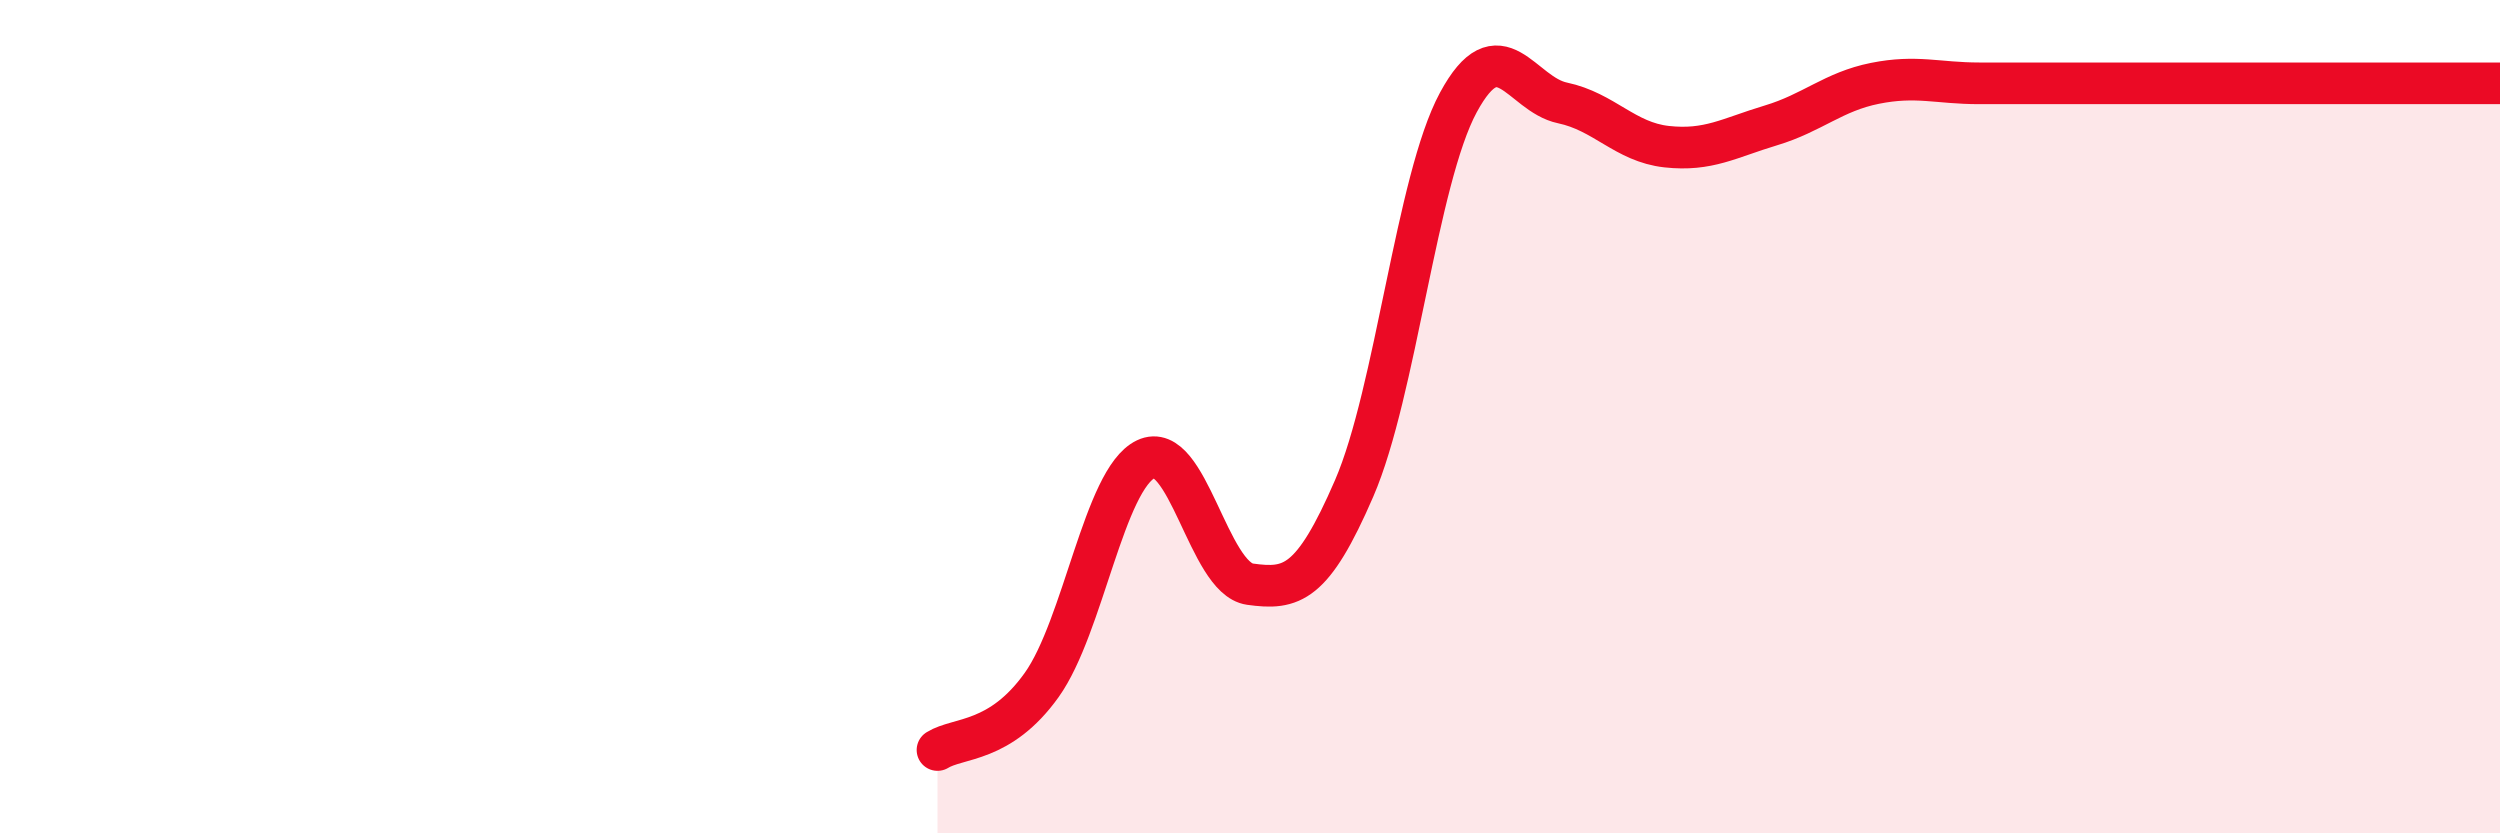
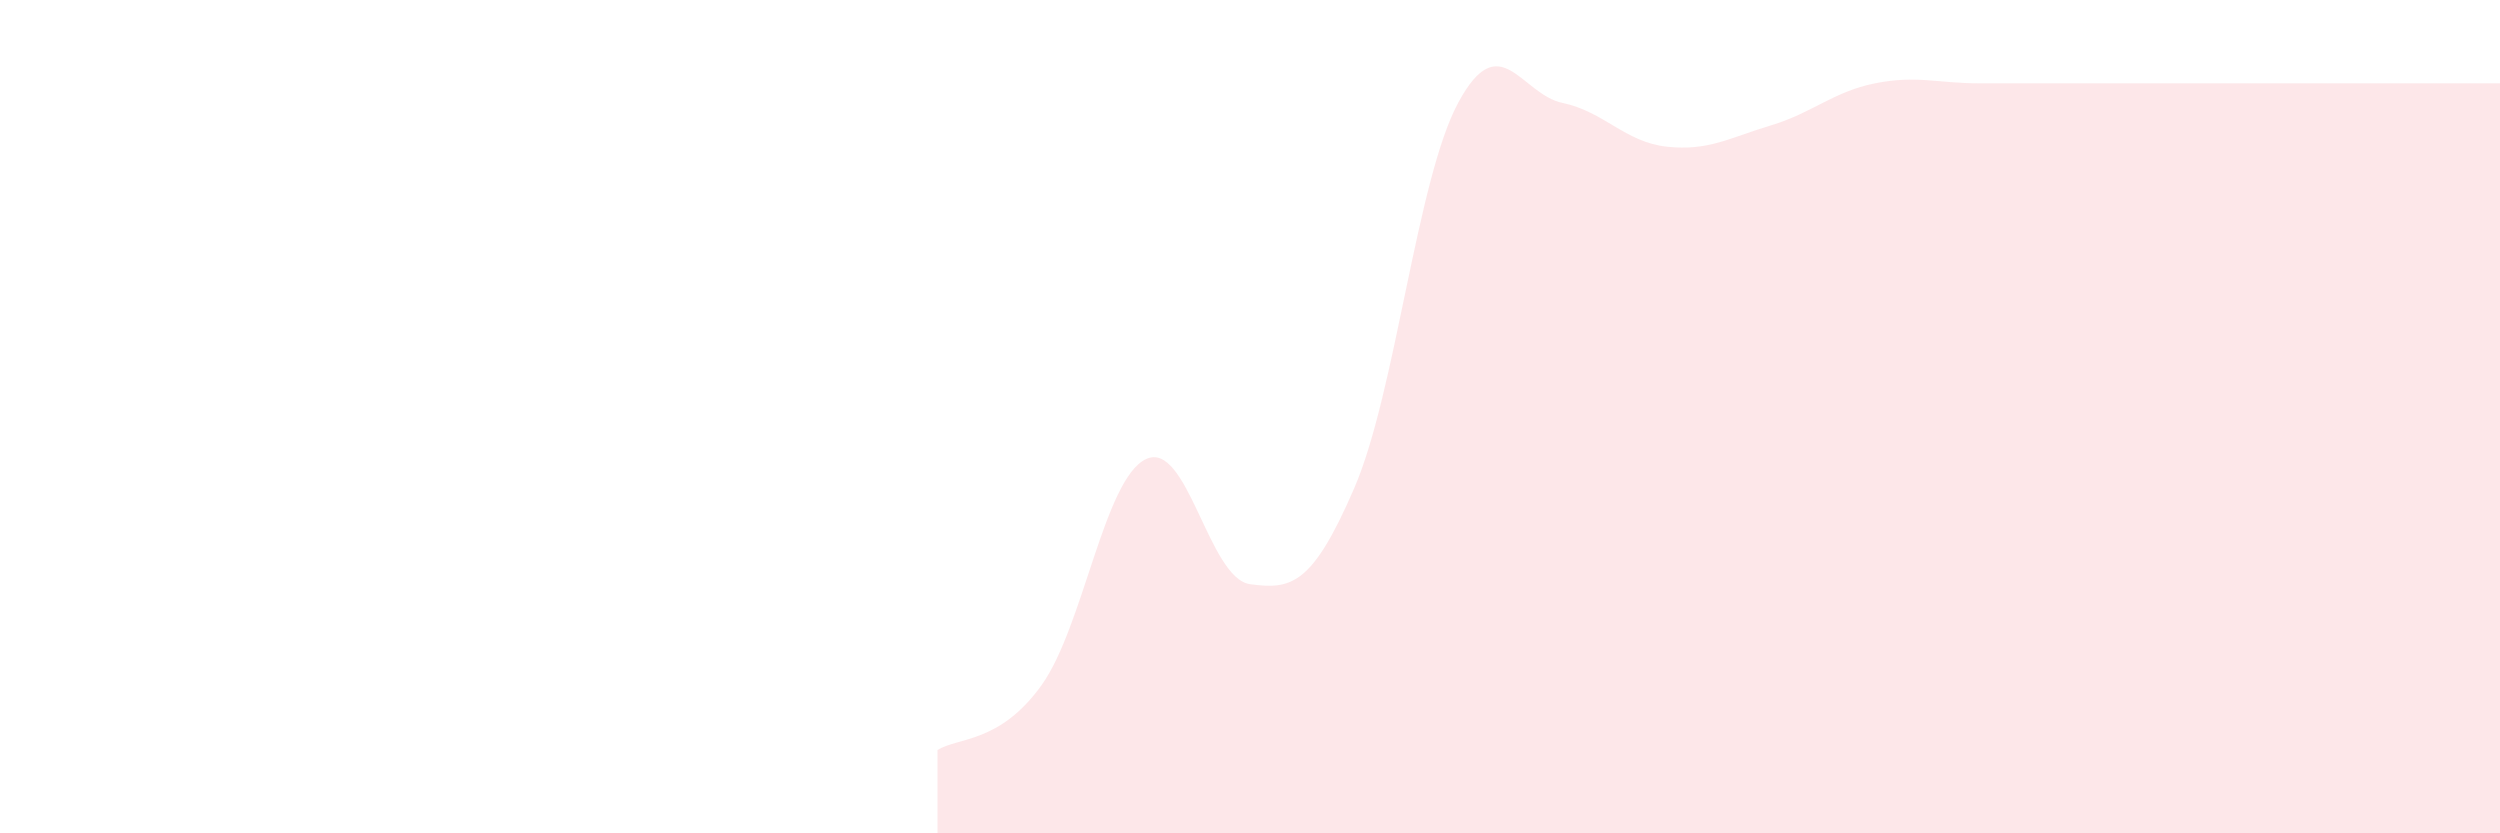
<svg xmlns="http://www.w3.org/2000/svg" width="60" height="20" viewBox="0 0 60 20">
  <path d="M 22.5,18 C 23,17.69 24,17.84 25,16.44 C 26,15.04 26.5,11.5 27.5,11.02 C 28.5,10.54 29,13.88 30,14.02 C 31,14.16 31.5,14.03 32.5,11.72 C 33.5,9.41 34,4.31 35,2.46 C 36,0.61 36.5,2.26 37.5,2.47 C 38.5,2.68 39,3.41 40,3.52 C 41,3.63 41.5,3.31 42.5,3.01 C 43.5,2.71 44,2.2 45,2 C 46,1.8 46.5,2 47.5,2 C 48.5,2 49,2 50,2 C 51,2 51.5,2 52.5,2 C 53.5,2 53.5,2 55,2 C 56.5,2 59,2 60,2L60 20L22.5 20Z" fill="#EB0A25" opacity="0.1" stroke-linecap="round" stroke-linejoin="round" />
-   <path d="M 22.5,18 C 23,17.69 24,17.84 25,16.44 C 26,15.04 26.5,11.5 27.5,11.02 C 28.5,10.54 29,13.88 30,14.02 C 31,14.16 31.5,14.03 32.5,11.72 C 33.5,9.41 34,4.31 35,2.46 C 36,0.61 36.5,2.26 37.5,2.47 C 38.5,2.68 39,3.41 40,3.52 C 41,3.63 41.5,3.31 42.5,3.01 C 43.5,2.71 44,2.2 45,2 C 46,1.8 46.5,2 47.5,2 C 48.5,2 49,2 50,2 C 51,2 51.5,2 52.5,2 C 53.5,2 53.5,2 55,2 C 56.5,2 59,2 60,2" stroke="#EB0A25" stroke-width="1" fill="none" stroke-linecap="round" stroke-linejoin="round" />
</svg>